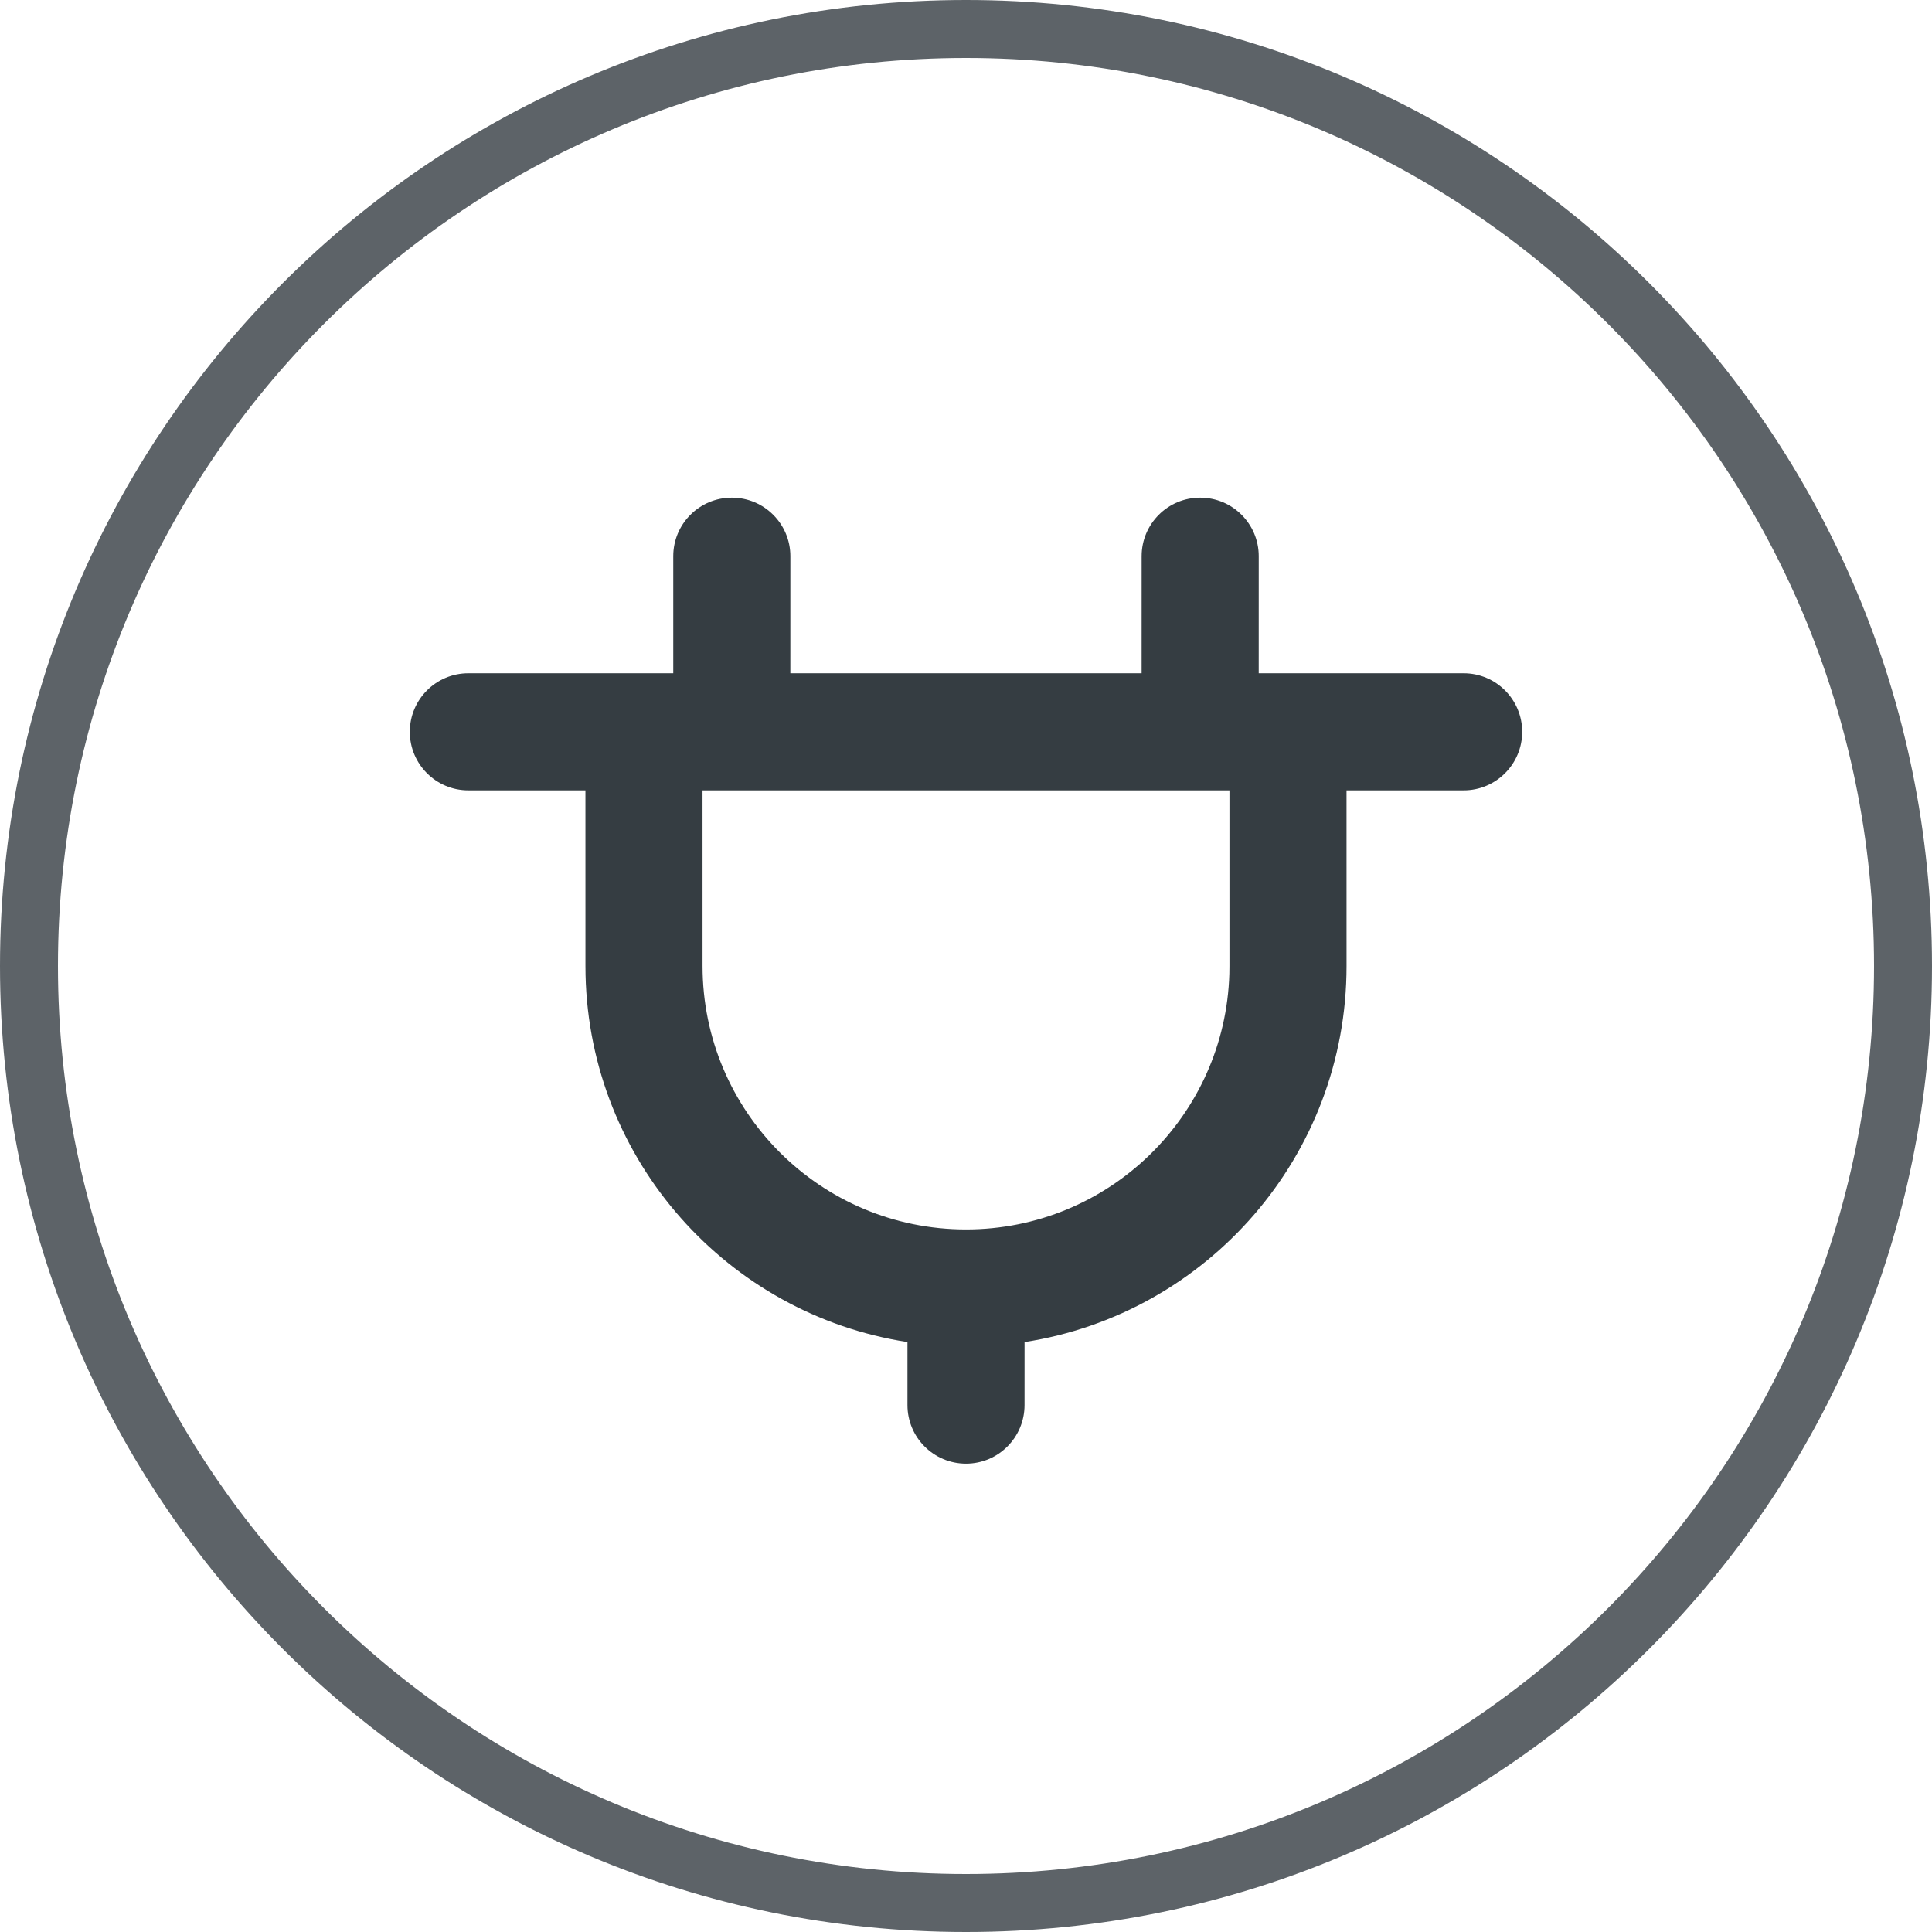
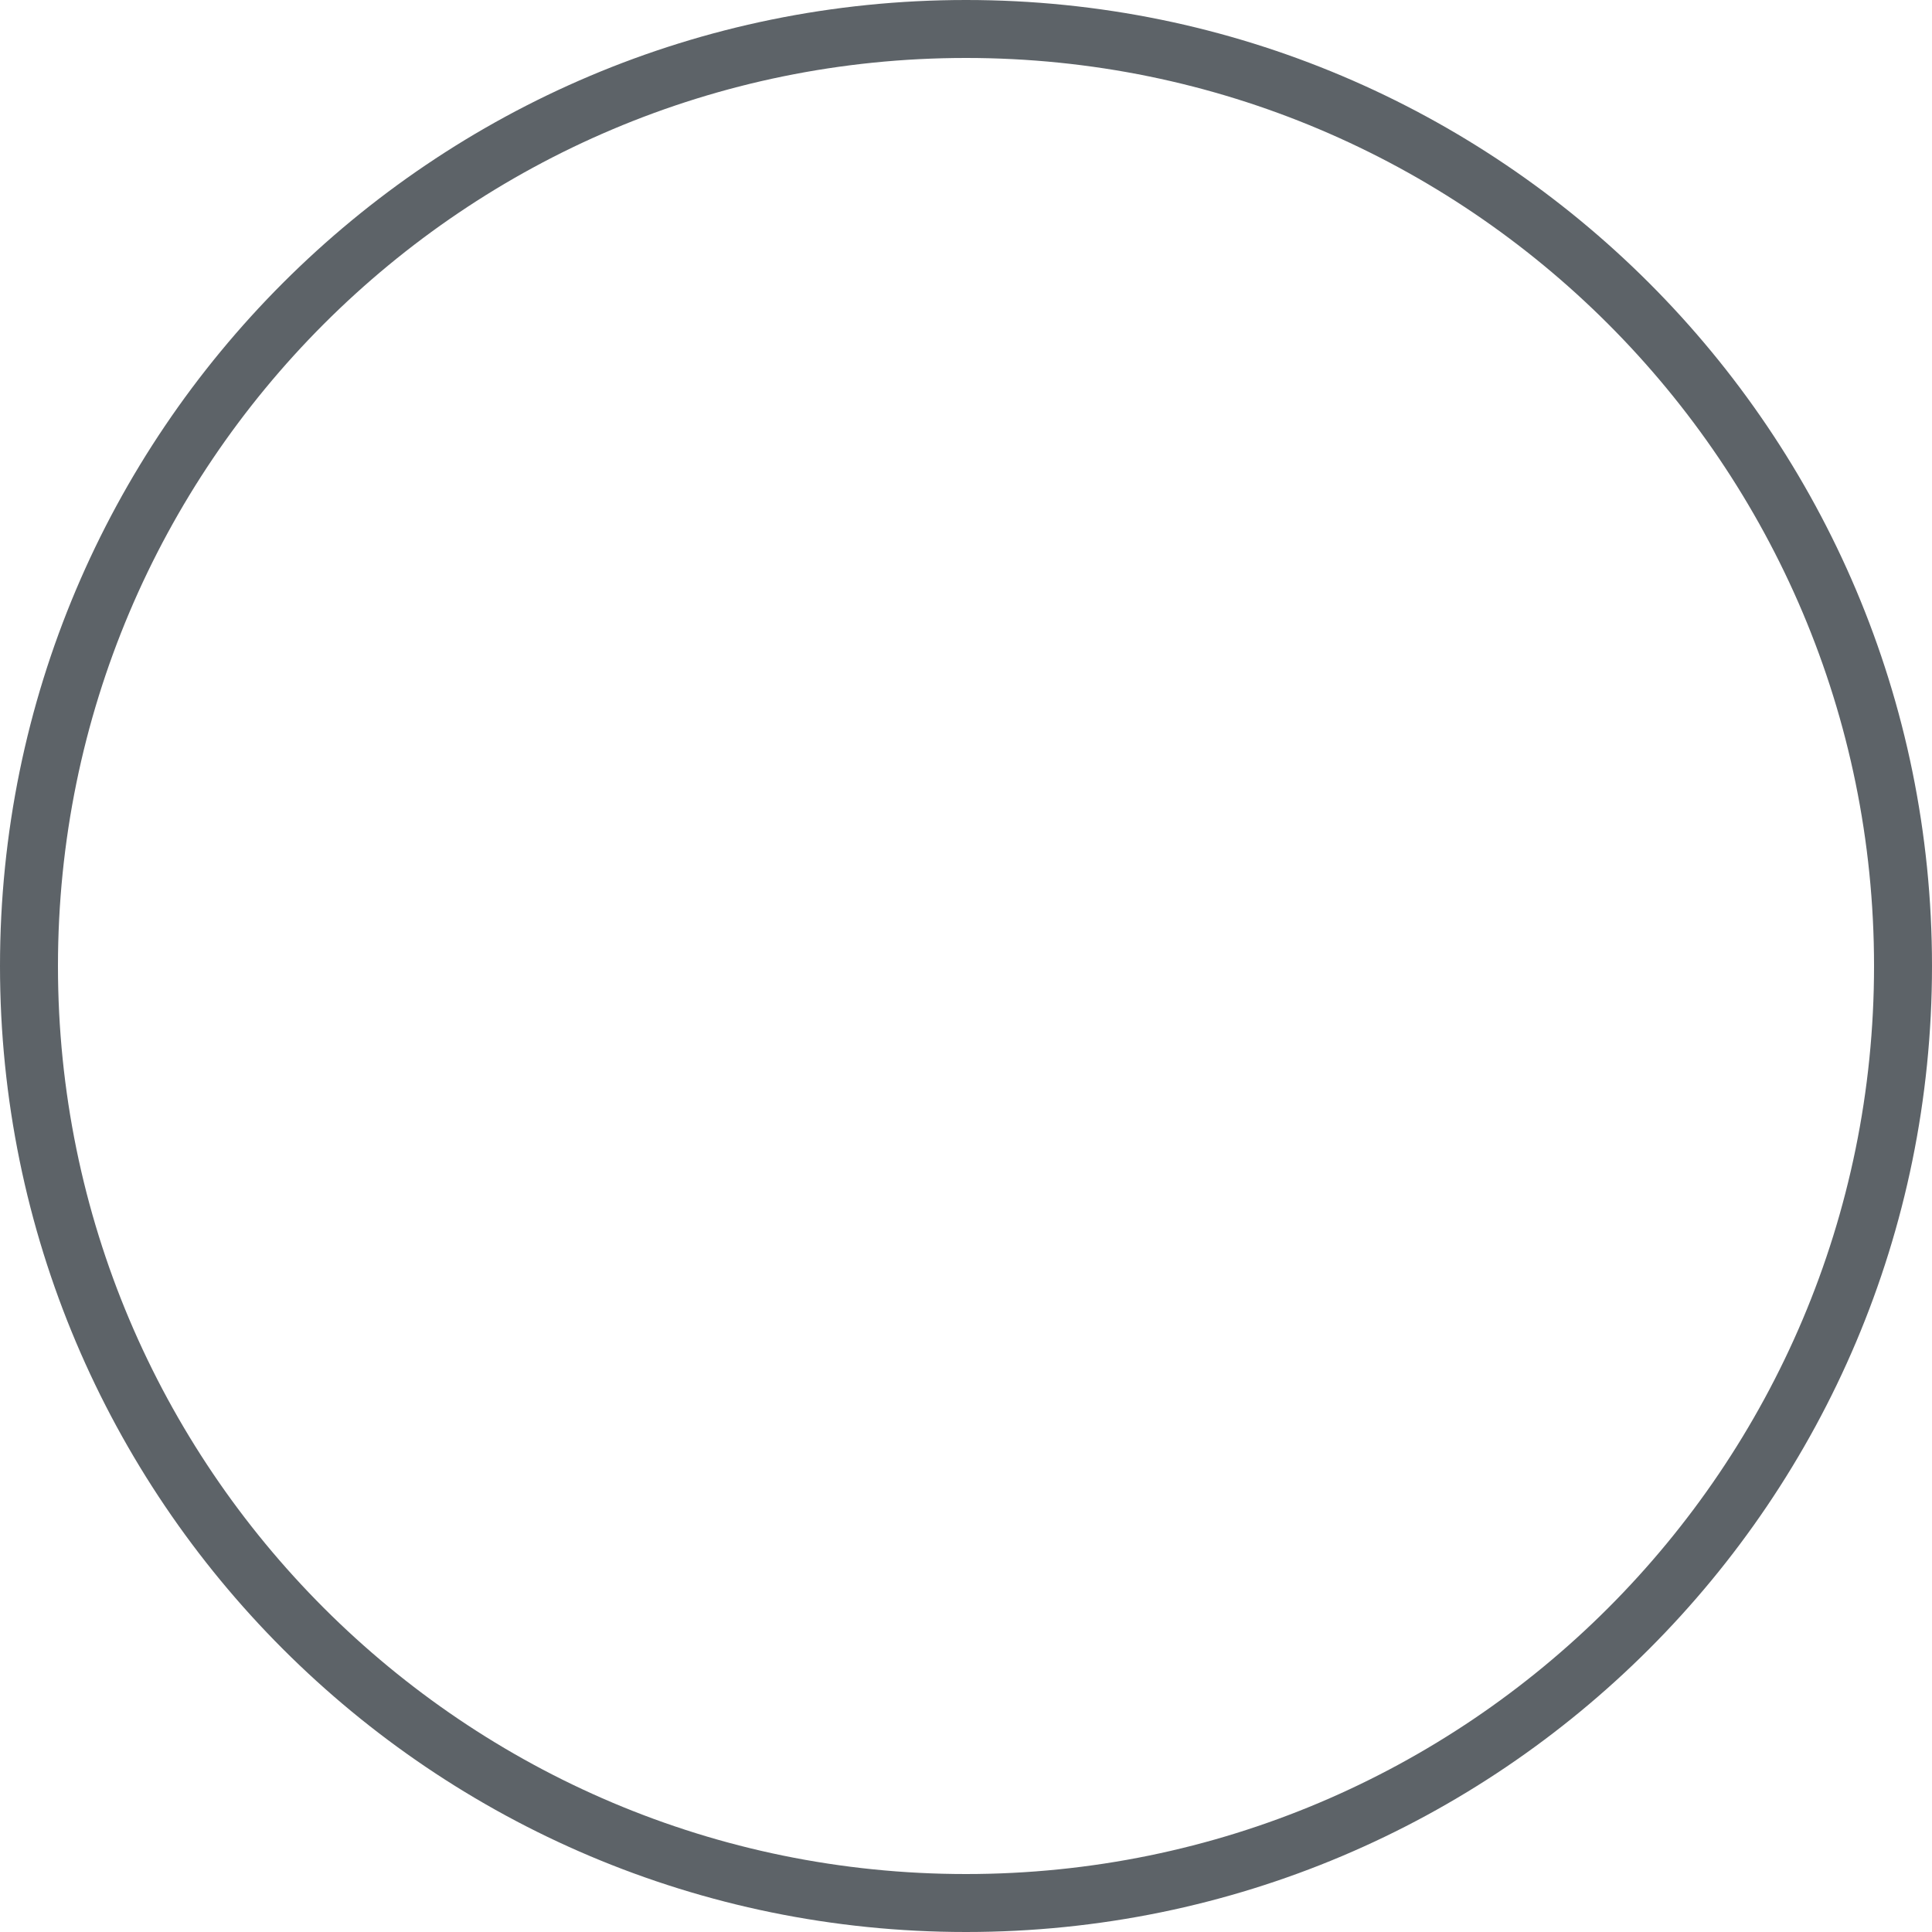
<svg xmlns="http://www.w3.org/2000/svg" width="100px" height="100px" viewBox="0 0 100 100" version="1.1">
  <title>编组 11</title>
  <desc>Created with Sketch.</desc>
  <g id="K2MINI" stroke="none" stroke-width="1" fill="none" fill-rule="evenodd">
    <g id="k2mini-PC-CH" transform="translate(-1409, -13567)" fill="#353D42" fill-rule="nonzero">
      <g id="p14" transform="translate(0, 13275)">
        <g id="灯备份-3" transform="translate(1351, 292)">
          <g id="编组-11" transform="translate(58, 0)">
-             <path d="M62.121,25.758 C63.795,25.758 65.152,27.114 65.152,28.788 L65.151,34.848 L75.758,34.848 C77.431,34.848 78.788,36.205 78.788,37.879 C78.788,39.552 77.431,40.909 75.758,40.909 L69.696,40.909 L69.697,50 C69.697,59.848 62.47,68.008 53.031,69.465 L53.03,72.727 C53.03,74.401 51.674,75.758 50,75.758 C48.326,75.758 46.97,74.401 46.97,72.727 L46.97,69.465 C37.679,68.031 30.532,60.104 30.308,50.465 L30.303,50 L30.302,40.909 L24.242,40.909 C22.569,40.909 21.212,39.552 21.212,37.879 C21.212,36.205 22.569,34.848 24.242,34.848 L34.848,34.848 L34.848,28.788 C34.848,27.114 36.205,25.758 37.879,25.758 C39.552,25.758 40.909,27.114 40.909,28.788 L40.908,34.848 L59.09,34.848 L59.091,28.788 C59.091,27.114 60.448,25.758 62.121,25.758 Z M63.636,40.909 L36.363,40.909 L36.364,50 C36.364,57.531 42.469,63.636 50,63.636 C57.397,63.636 63.418,57.747 63.631,50.402 L63.636,50 L63.636,40.909 Z" id="形状结合" />
            <path d="M50,0 C77.614,0 100,22.386 100,50 C100,77.614 77.614,100 50,100 C22.386,100 0,77.614 0,50 C0,22.386 22.386,0 50,0 Z M50,3 C24.043,3 3,24.043 3,50 C3,75.957 24.043,97 50,97 C75.957,97 97,75.957 97,50 C97,24.043 75.957,3 50,3 Z" id="椭圆形备份-2" fill-opacity="0.8" />
          </g>
        </g>
      </g>
    </g>
  </g>
</svg>